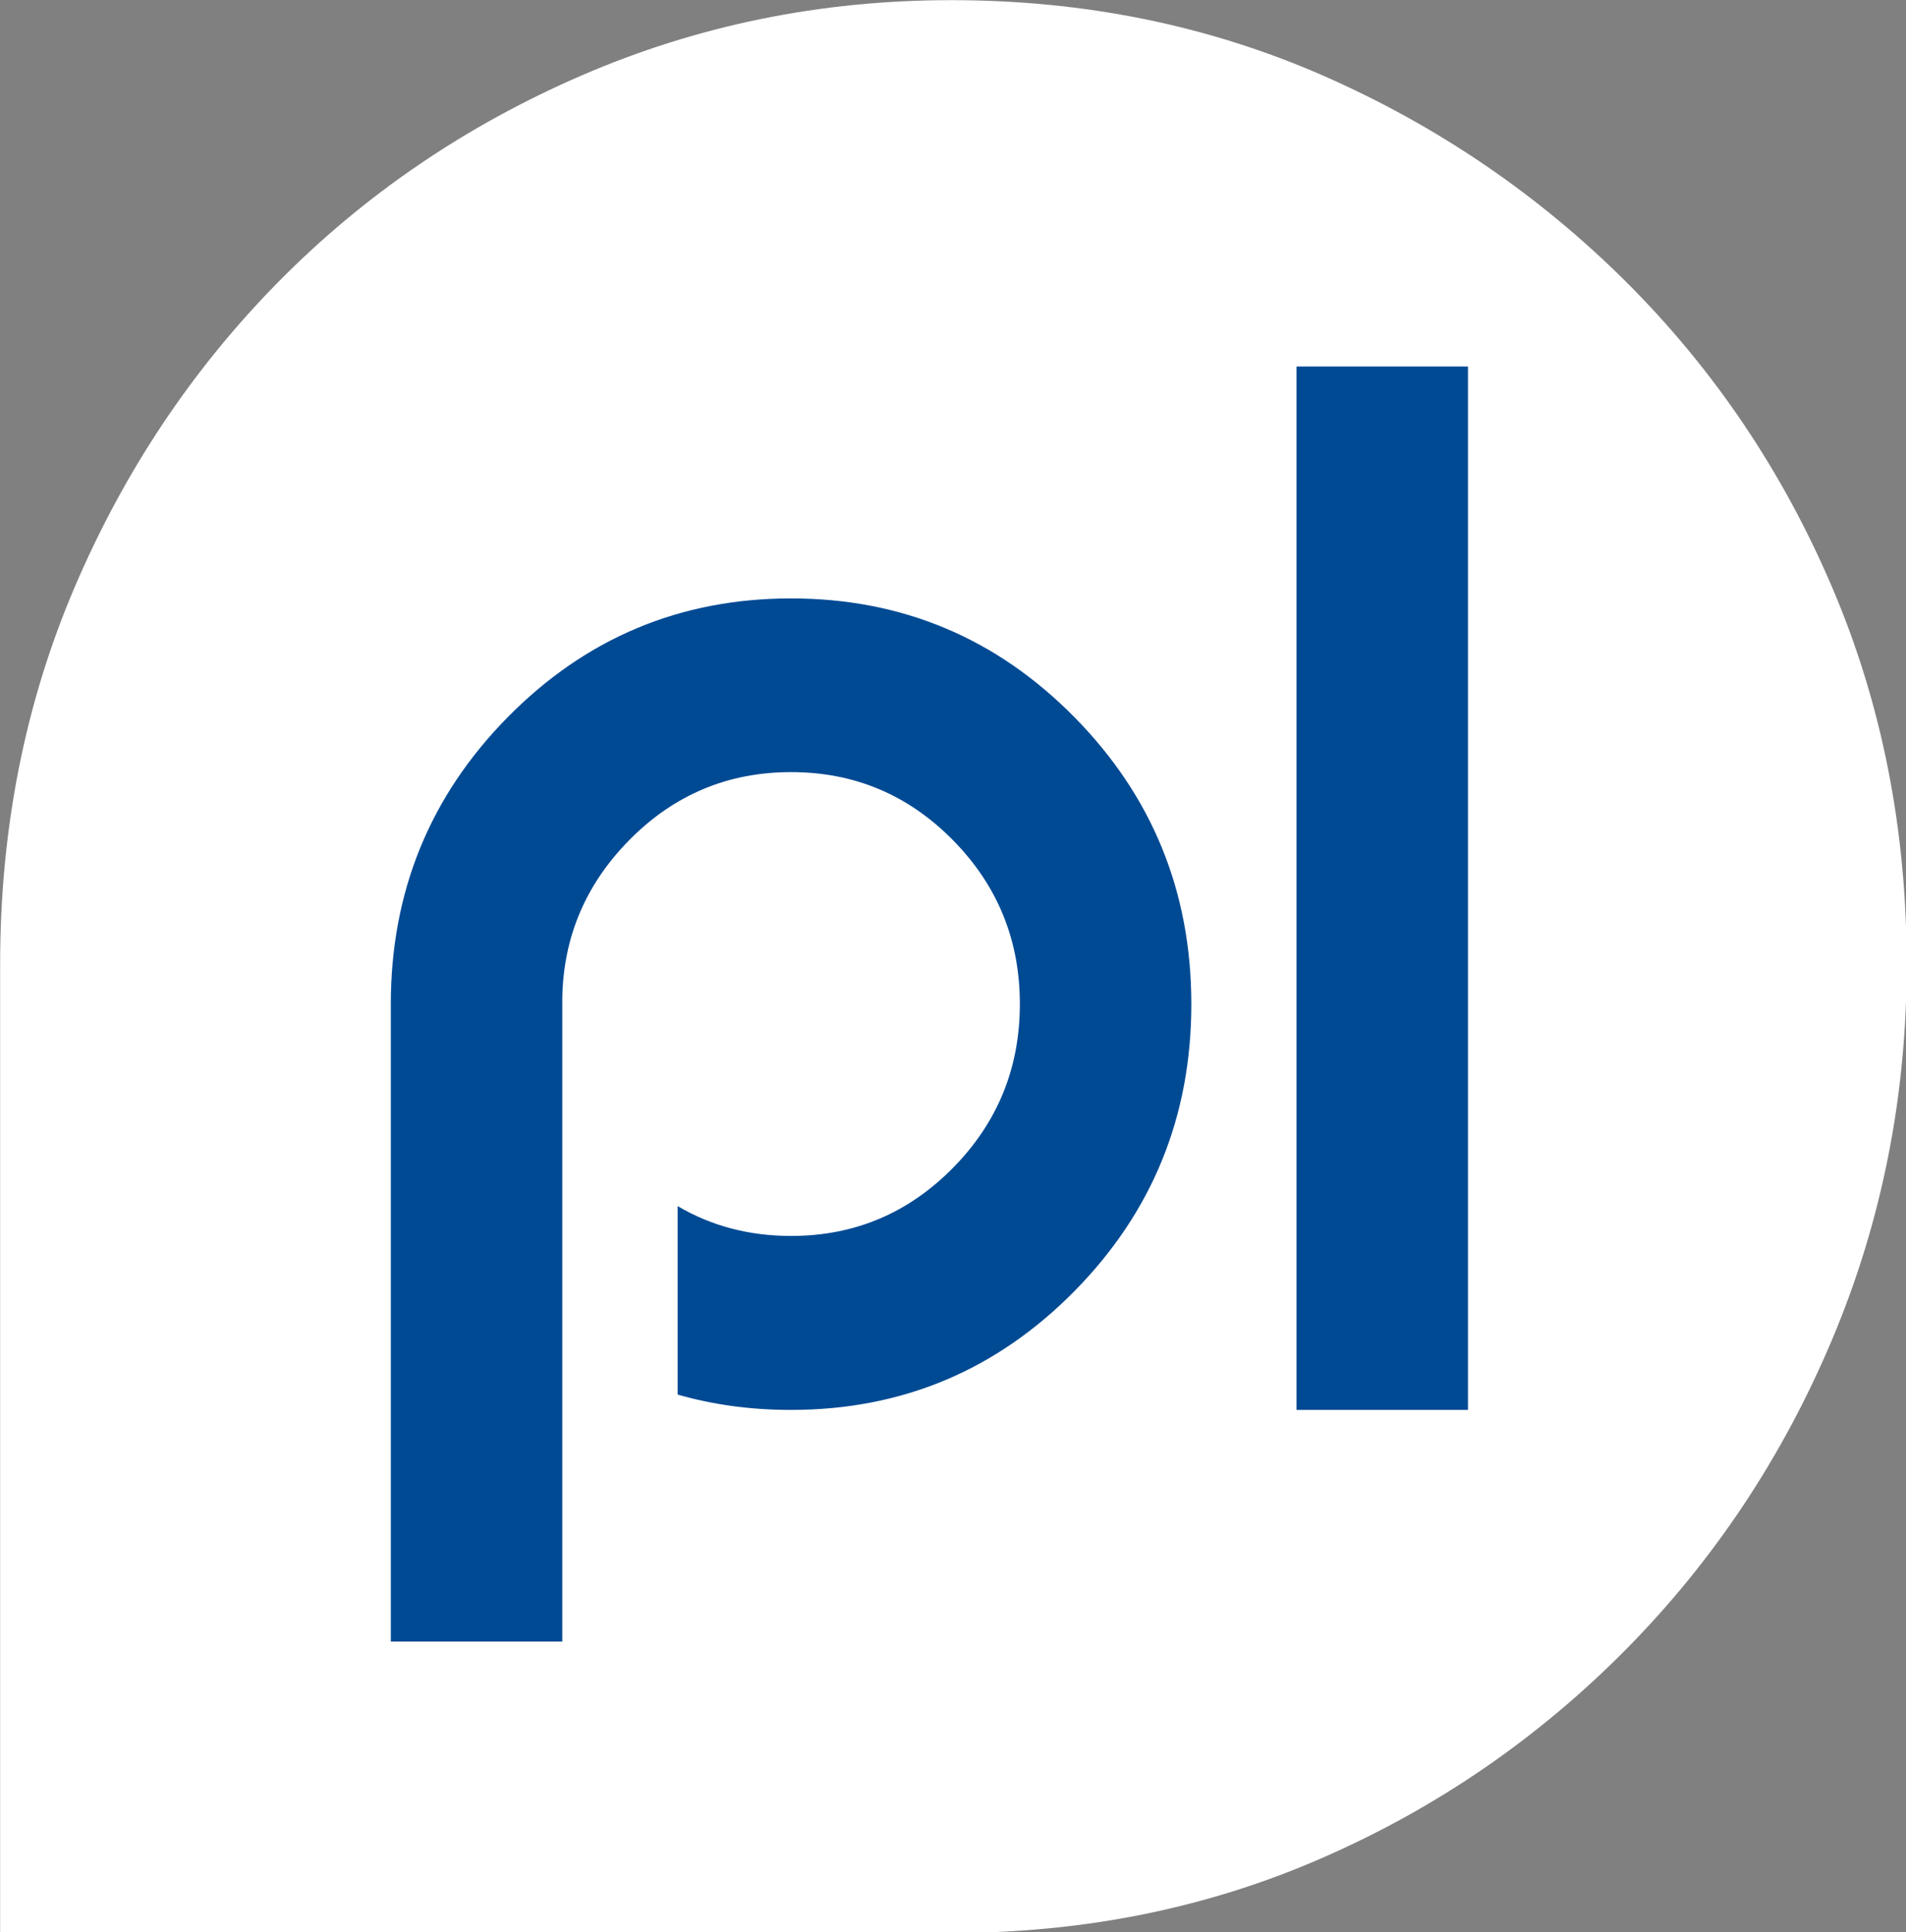
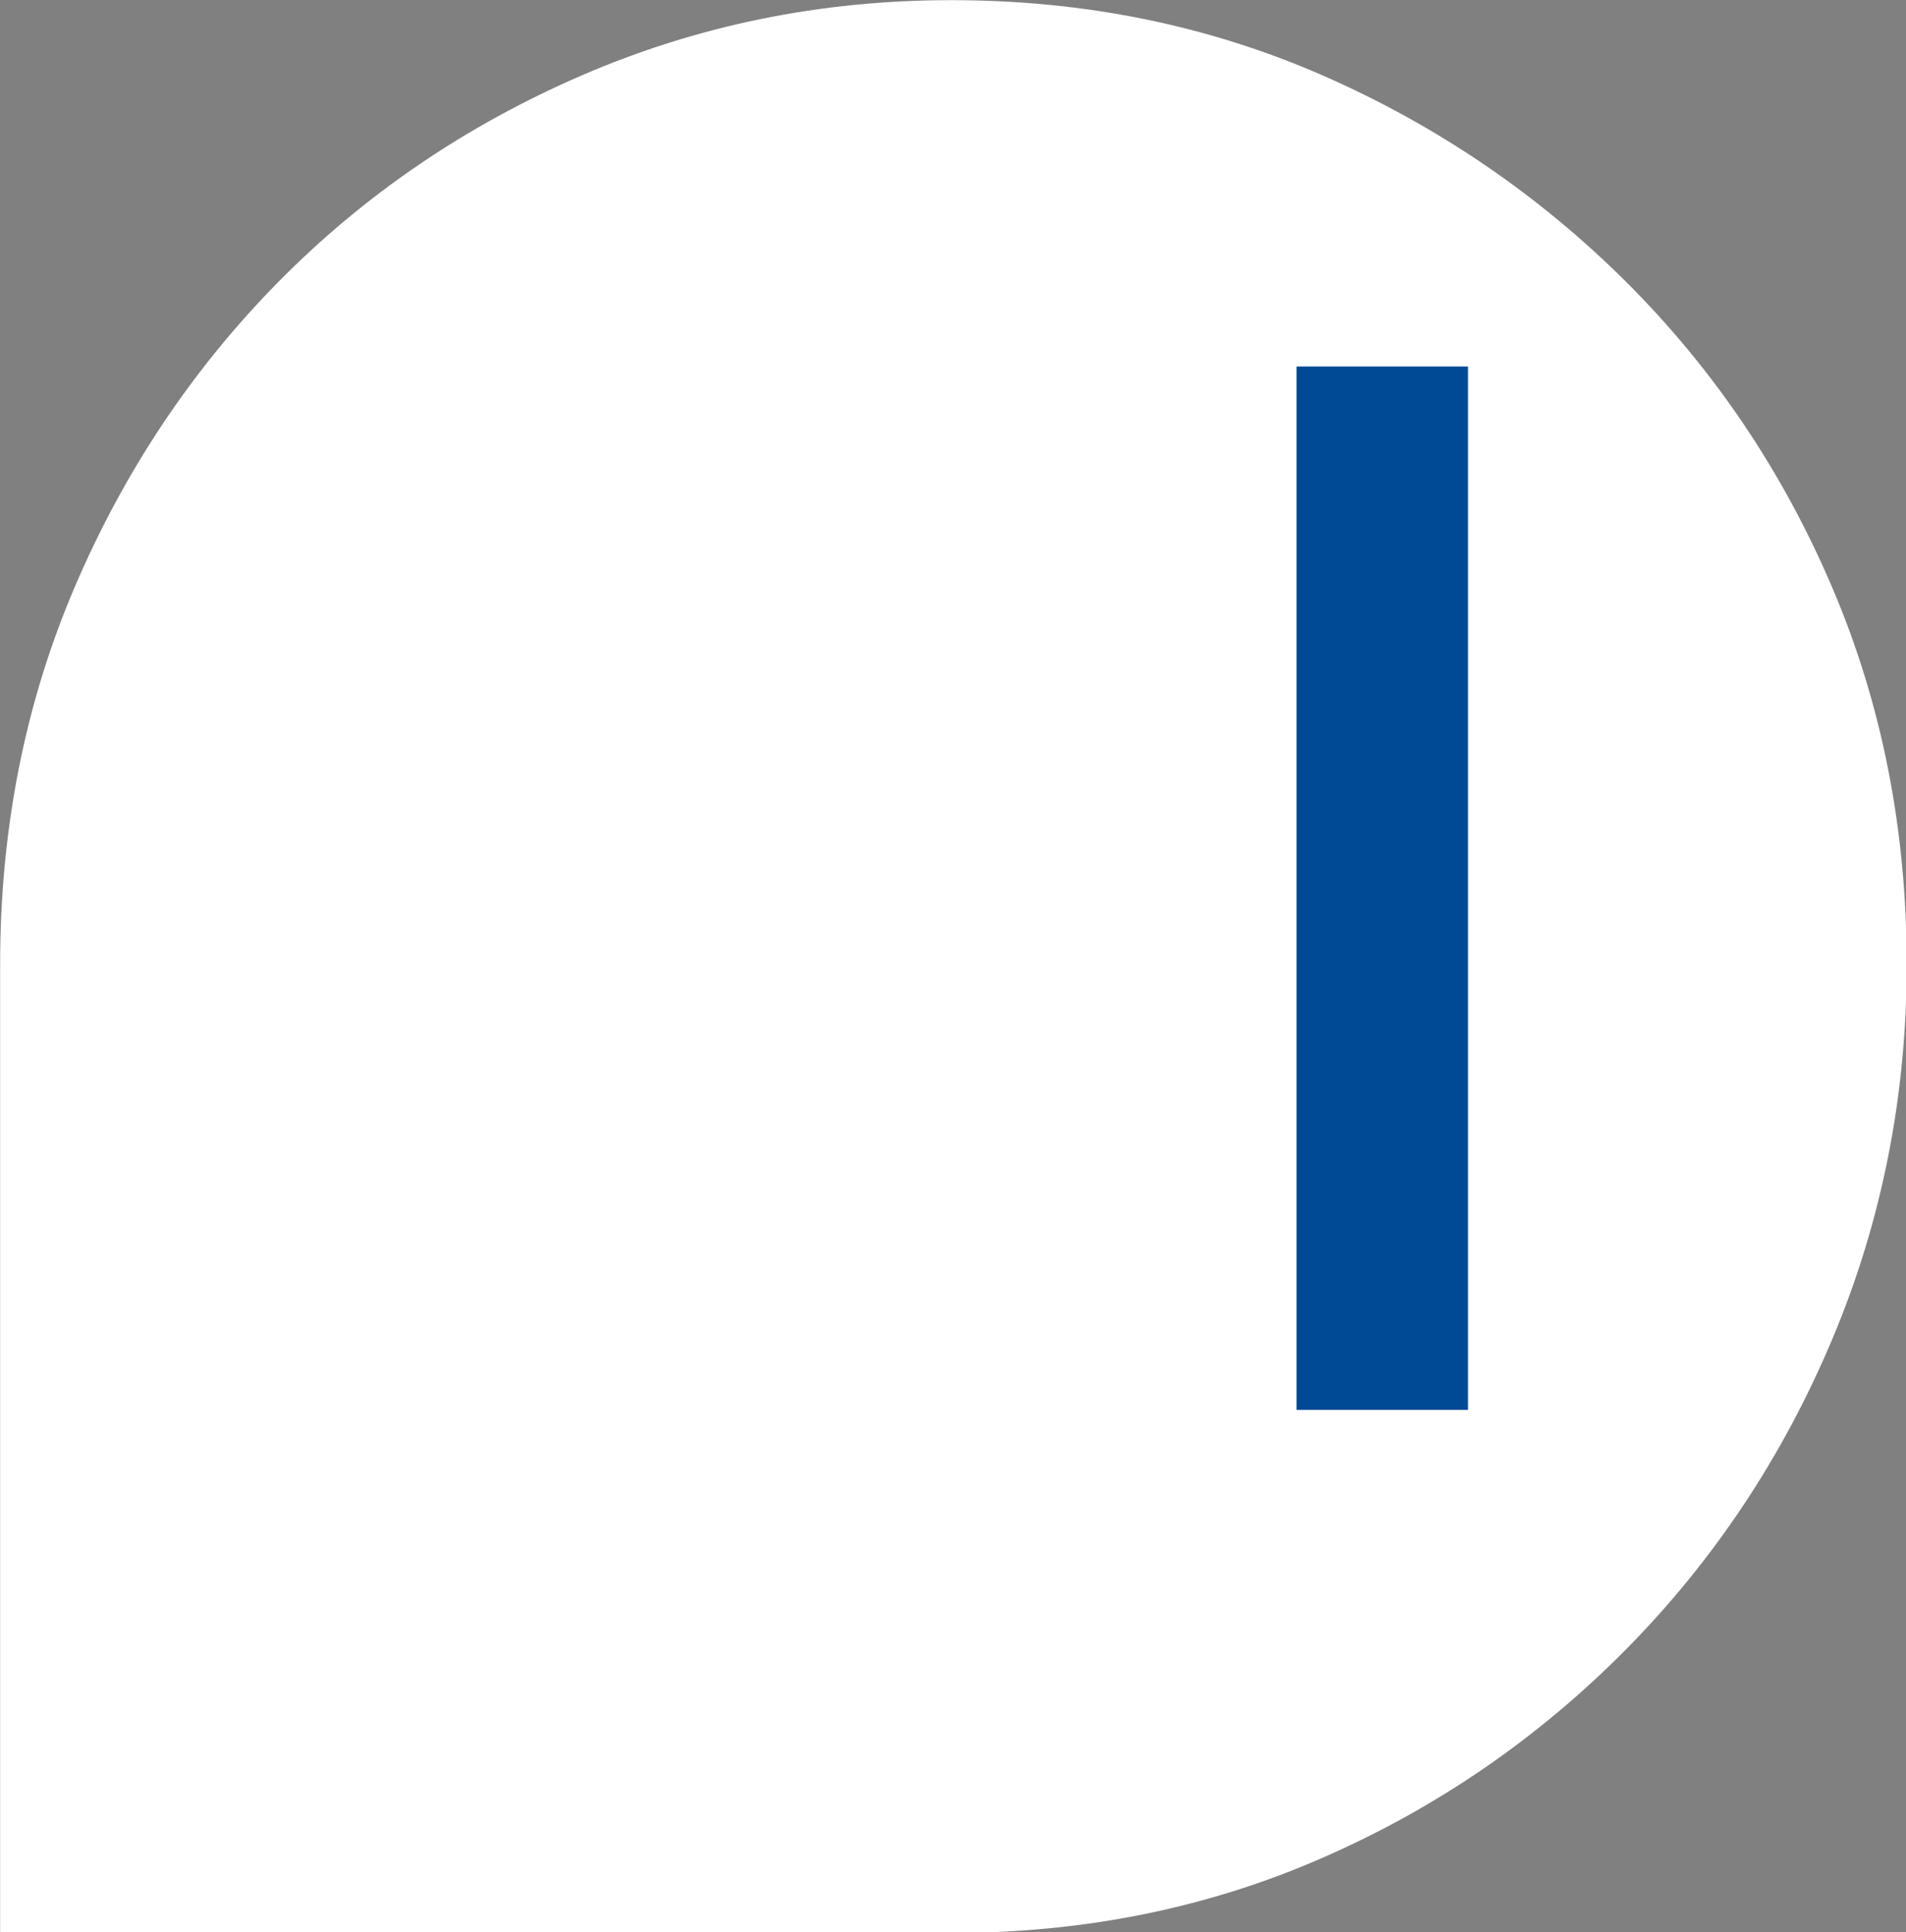
<svg xmlns="http://www.w3.org/2000/svg" viewBox="30.26 28.395 136.45 138.325">
  <rect x="30.26" y="28.395" width="136.45" height="138.325" fill="#808080" stroke="none" />
  <defs>
    <style type="text/css">
	.st0{fill:#FFFFFF;}
	.st1{fill:#004A94;}
</style>
  </defs>
  <g>
    <g style="" transform="matrix(1.023, 0, 0, 1.037, -3.786, -6.116)">
      <g>
        <g>
          <g>
            <path class="st0" d="M99.85,33.29c9.31,0,17.98,1.74,26,5.2c8.02,3.47,15.1,8.23,21.25,14.27 c6.14,6.05,10.94,13.07,14.41,21.1c3.47,8.03,5.2,16.69,5.2,26c0,9.11-1.74,17.73-5.2,25.85c-3.47,8.13-8.27,15.26-14.41,21.4 c-6.15,6.14-13.23,10.95-21.25,14.41c-8.02,3.47-16.69,5.2-26,5.2H59.73H33.29V99.85c0-9.31,1.73-17.98,5.2-26 c3.47-8.02,8.22-15.05,14.26-21.1c6.04-6.04,13.12-10.8,21.25-14.27C82.12,35.02,90.73,33.29,99.85,33.29z" />
          </g>
        </g>
      </g>
      <g>
-         <path class="st1" d="M80.7,116.54c2.38,1.38,5.02,2.06,7.94,2.06c4.42,0,8.19-1.56,11.32-4.69c3.13-3.13,4.69-6.9,4.69-11.32 c0-4.42-1.56-8.19-4.69-11.32s-6.9-4.69-11.32-4.69c-4.42,0-8.19,1.56-11.32,4.69c-3.04,3.04-4.61,6.67-4.69,10.88v44.45h-12 V102.6c0-7.75,2.73-14.36,8.19-19.82c5.46-5.46,12.07-8.19,19.82-8.19s14.36,2.73,19.82,8.19c5.46,5.46,8.19,12.07,8.19,19.82 s-2.73,14.36-8.19,19.82c-5.46,5.46-12.07,8.19-19.82,8.19c-2.79,0-5.44-0.35-7.94-1.06V116.54z" />
-       </g>
+         </g>
      <path class="st1" d="M136.01,58.58v72.03h-12V58.58H136.01z" />
    </g>
  </g>
</svg>